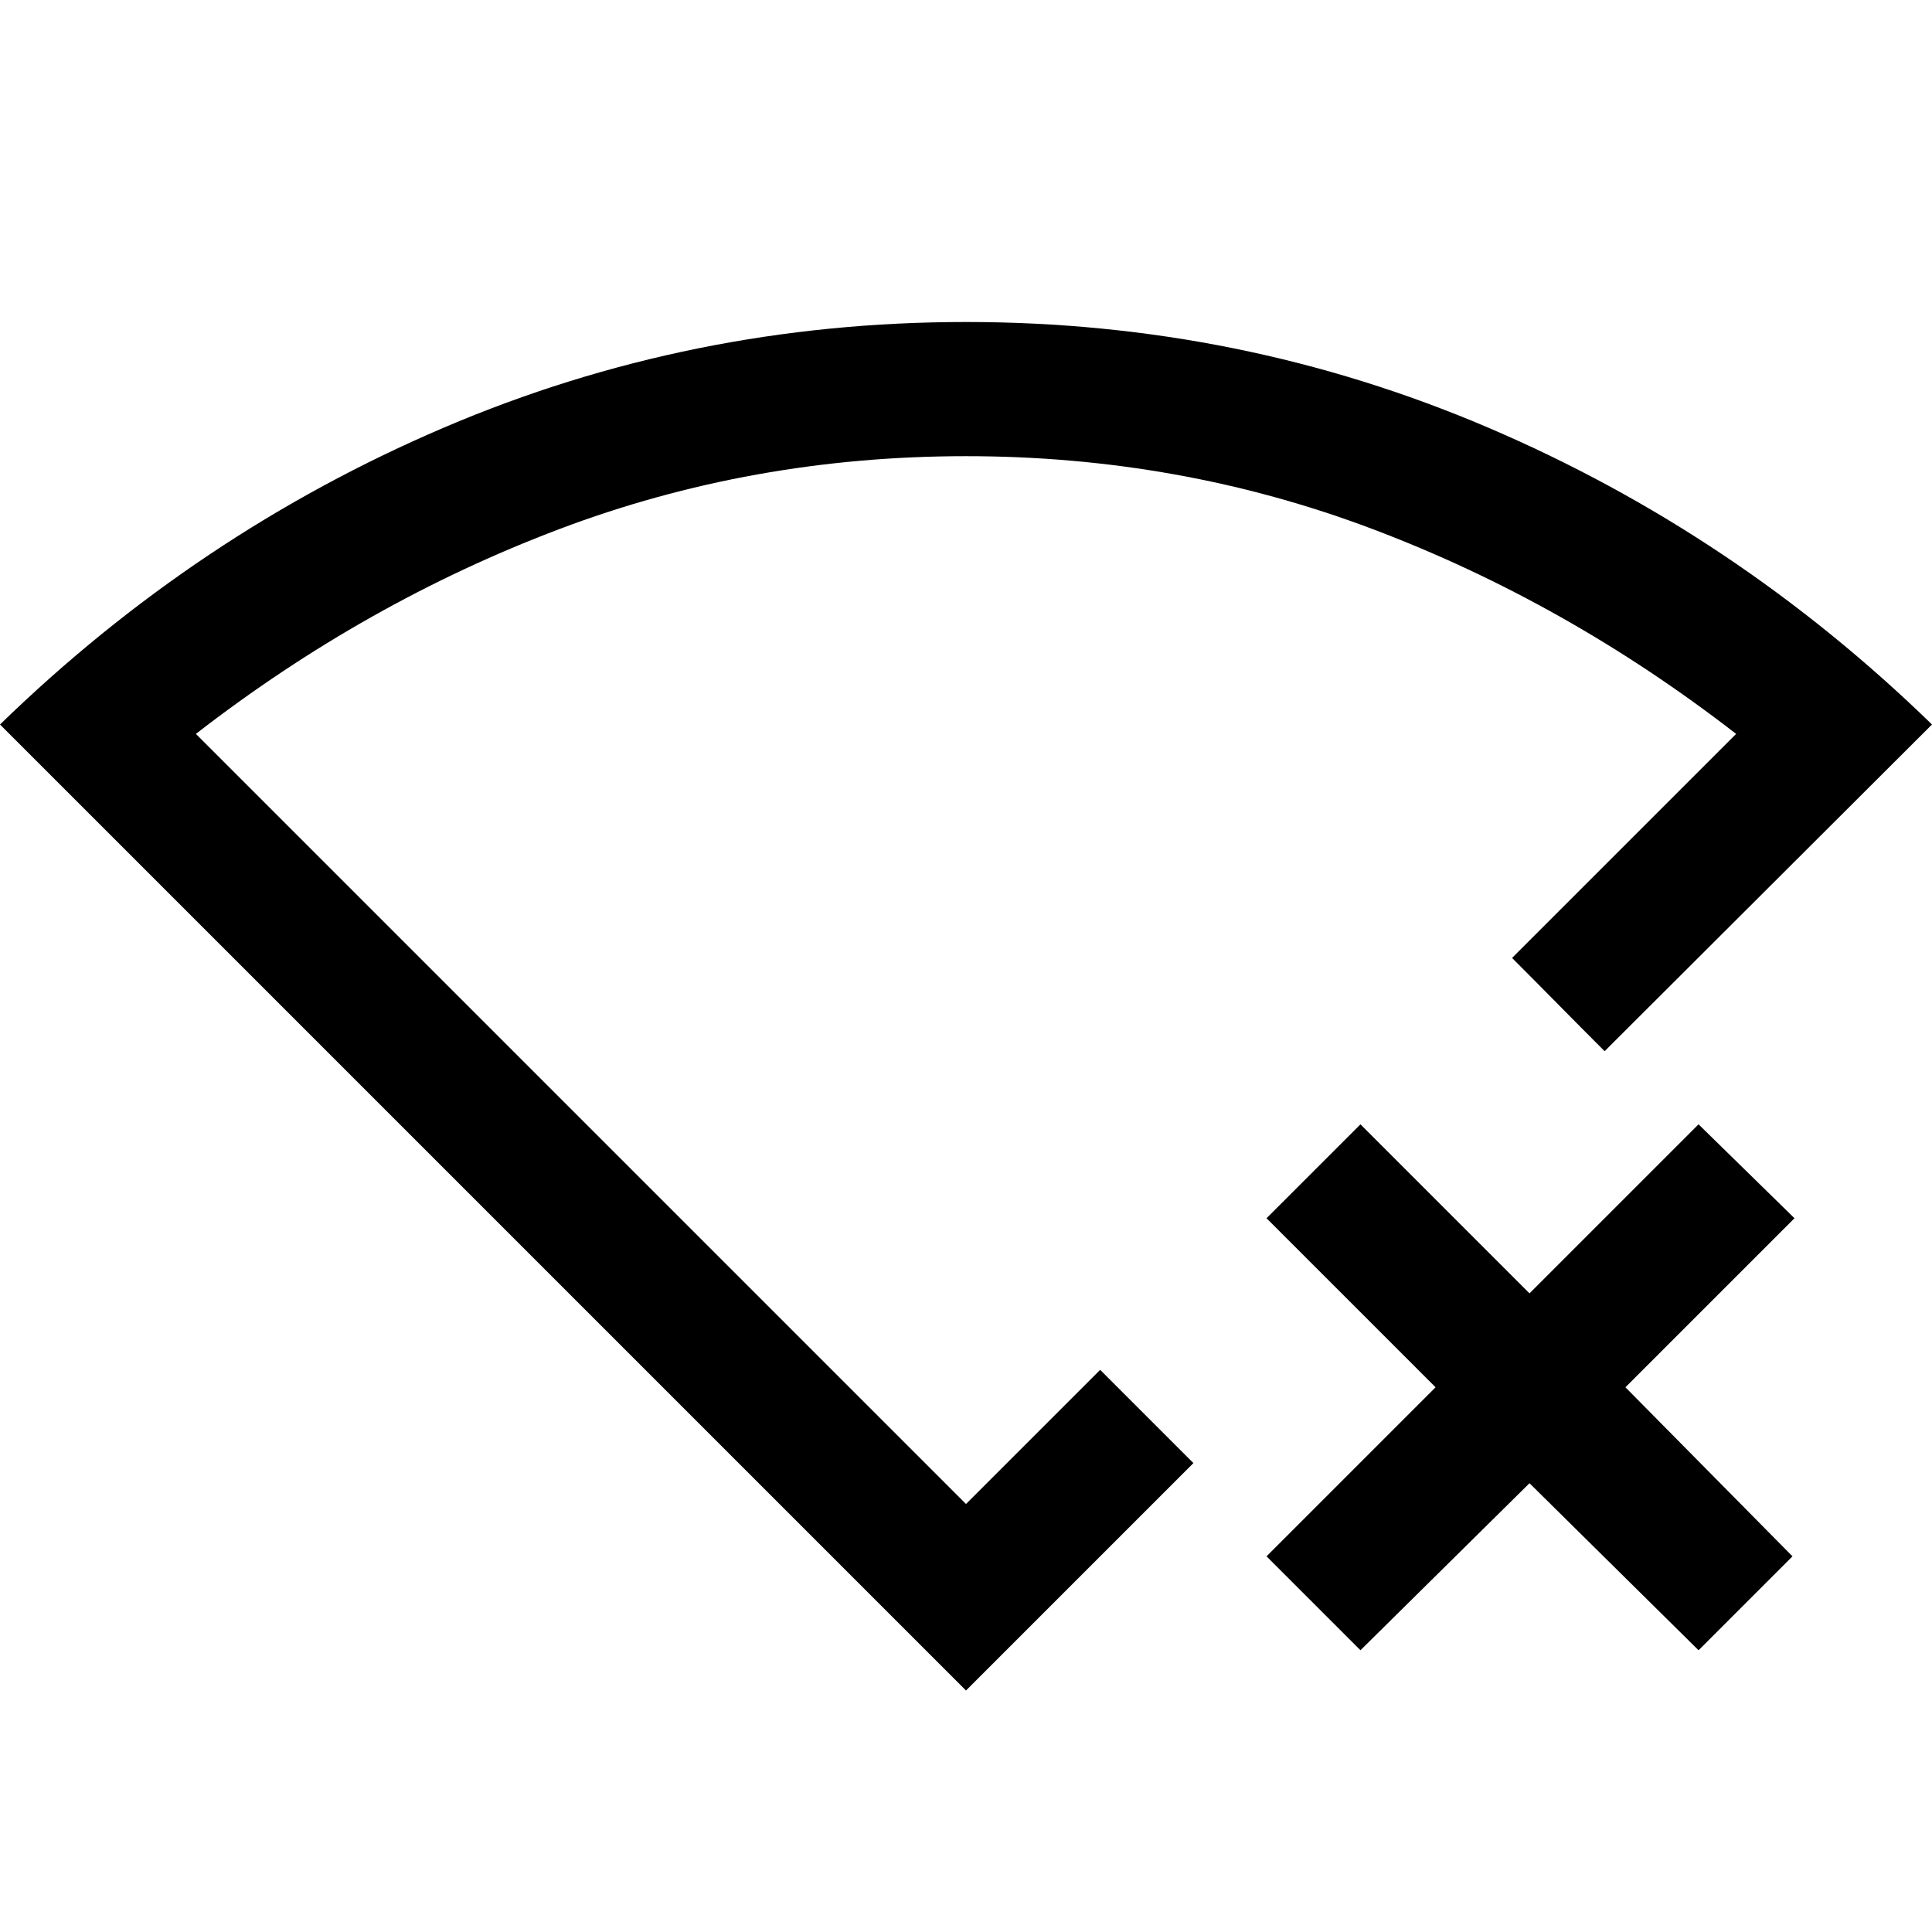
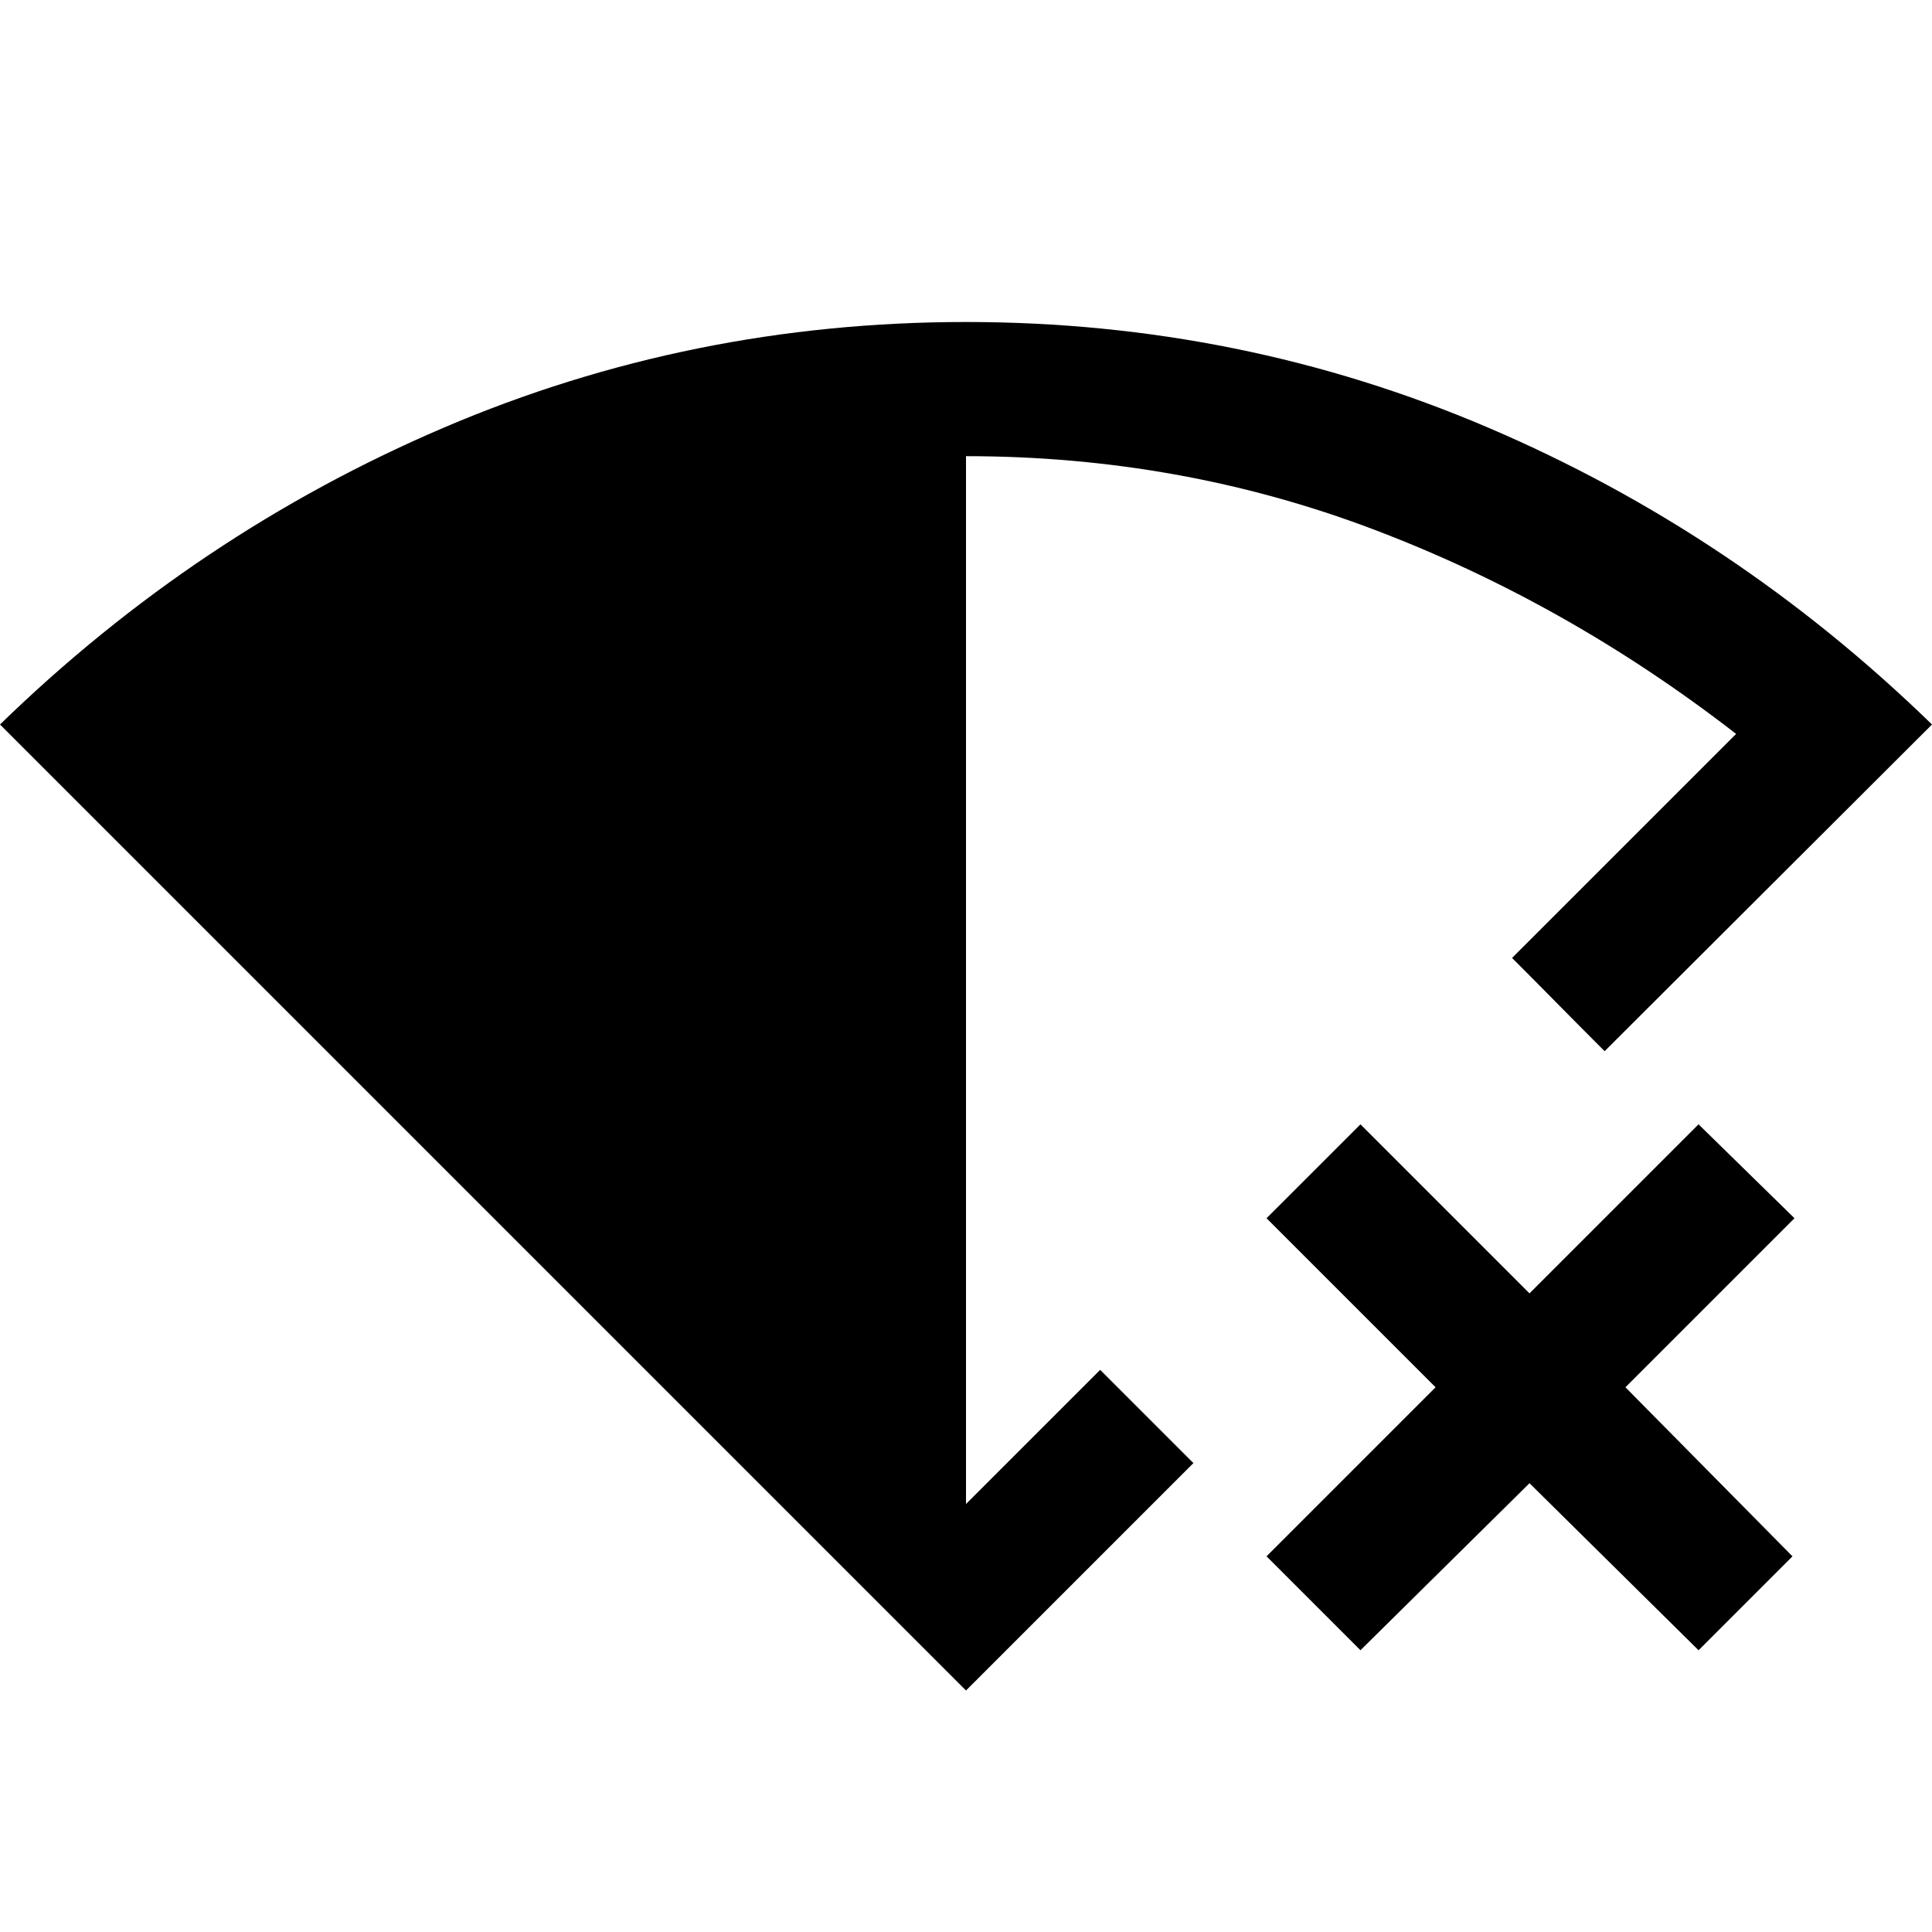
<svg xmlns="http://www.w3.org/2000/svg" height="40px" viewBox="0 -960 960 960" width="40px" fill="#000000">
-   <path d="m676-140-46.67-46.67 84-84-84-84L676-401.33l84 84 84-84 47.67 46.66-84 84 83 84L844-140l-84-83-84 83Zm-196 20L0-600q97.67-95 220.5-147.5T480-800q136.67 0 259.5 52.5Q862.33-695 960-600L797.33-437.67q-12-12-23-23.16-11-11.17-23-23.17l111.34-111.33Q778.33-660.67 682.33-697T480-733.33q-106.33 0-202.33 36.33-96 36.33-180.34 101.67L480-212.67l66.67-66.66 23.16 23.16L593-233 480-120Zm0-353Z" />
+   <path d="m676-140-46.67-46.67 84-84-84-84L676-401.33l84 84 84-84 47.67 46.66-84 84 83 84L844-140l-84-83-84 83Zm-196 20L0-600q97.67-95 220.5-147.5T480-800q136.67 0 259.5 52.5Q862.33-695 960-600L797.33-437.67q-12-12-23-23.16-11-11.17-23-23.17l111.34-111.33Q778.33-660.67 682.33-697T480-733.33L480-212.67l66.67-66.66 23.16 23.16L593-233 480-120Zm0-353Z" />
</svg>